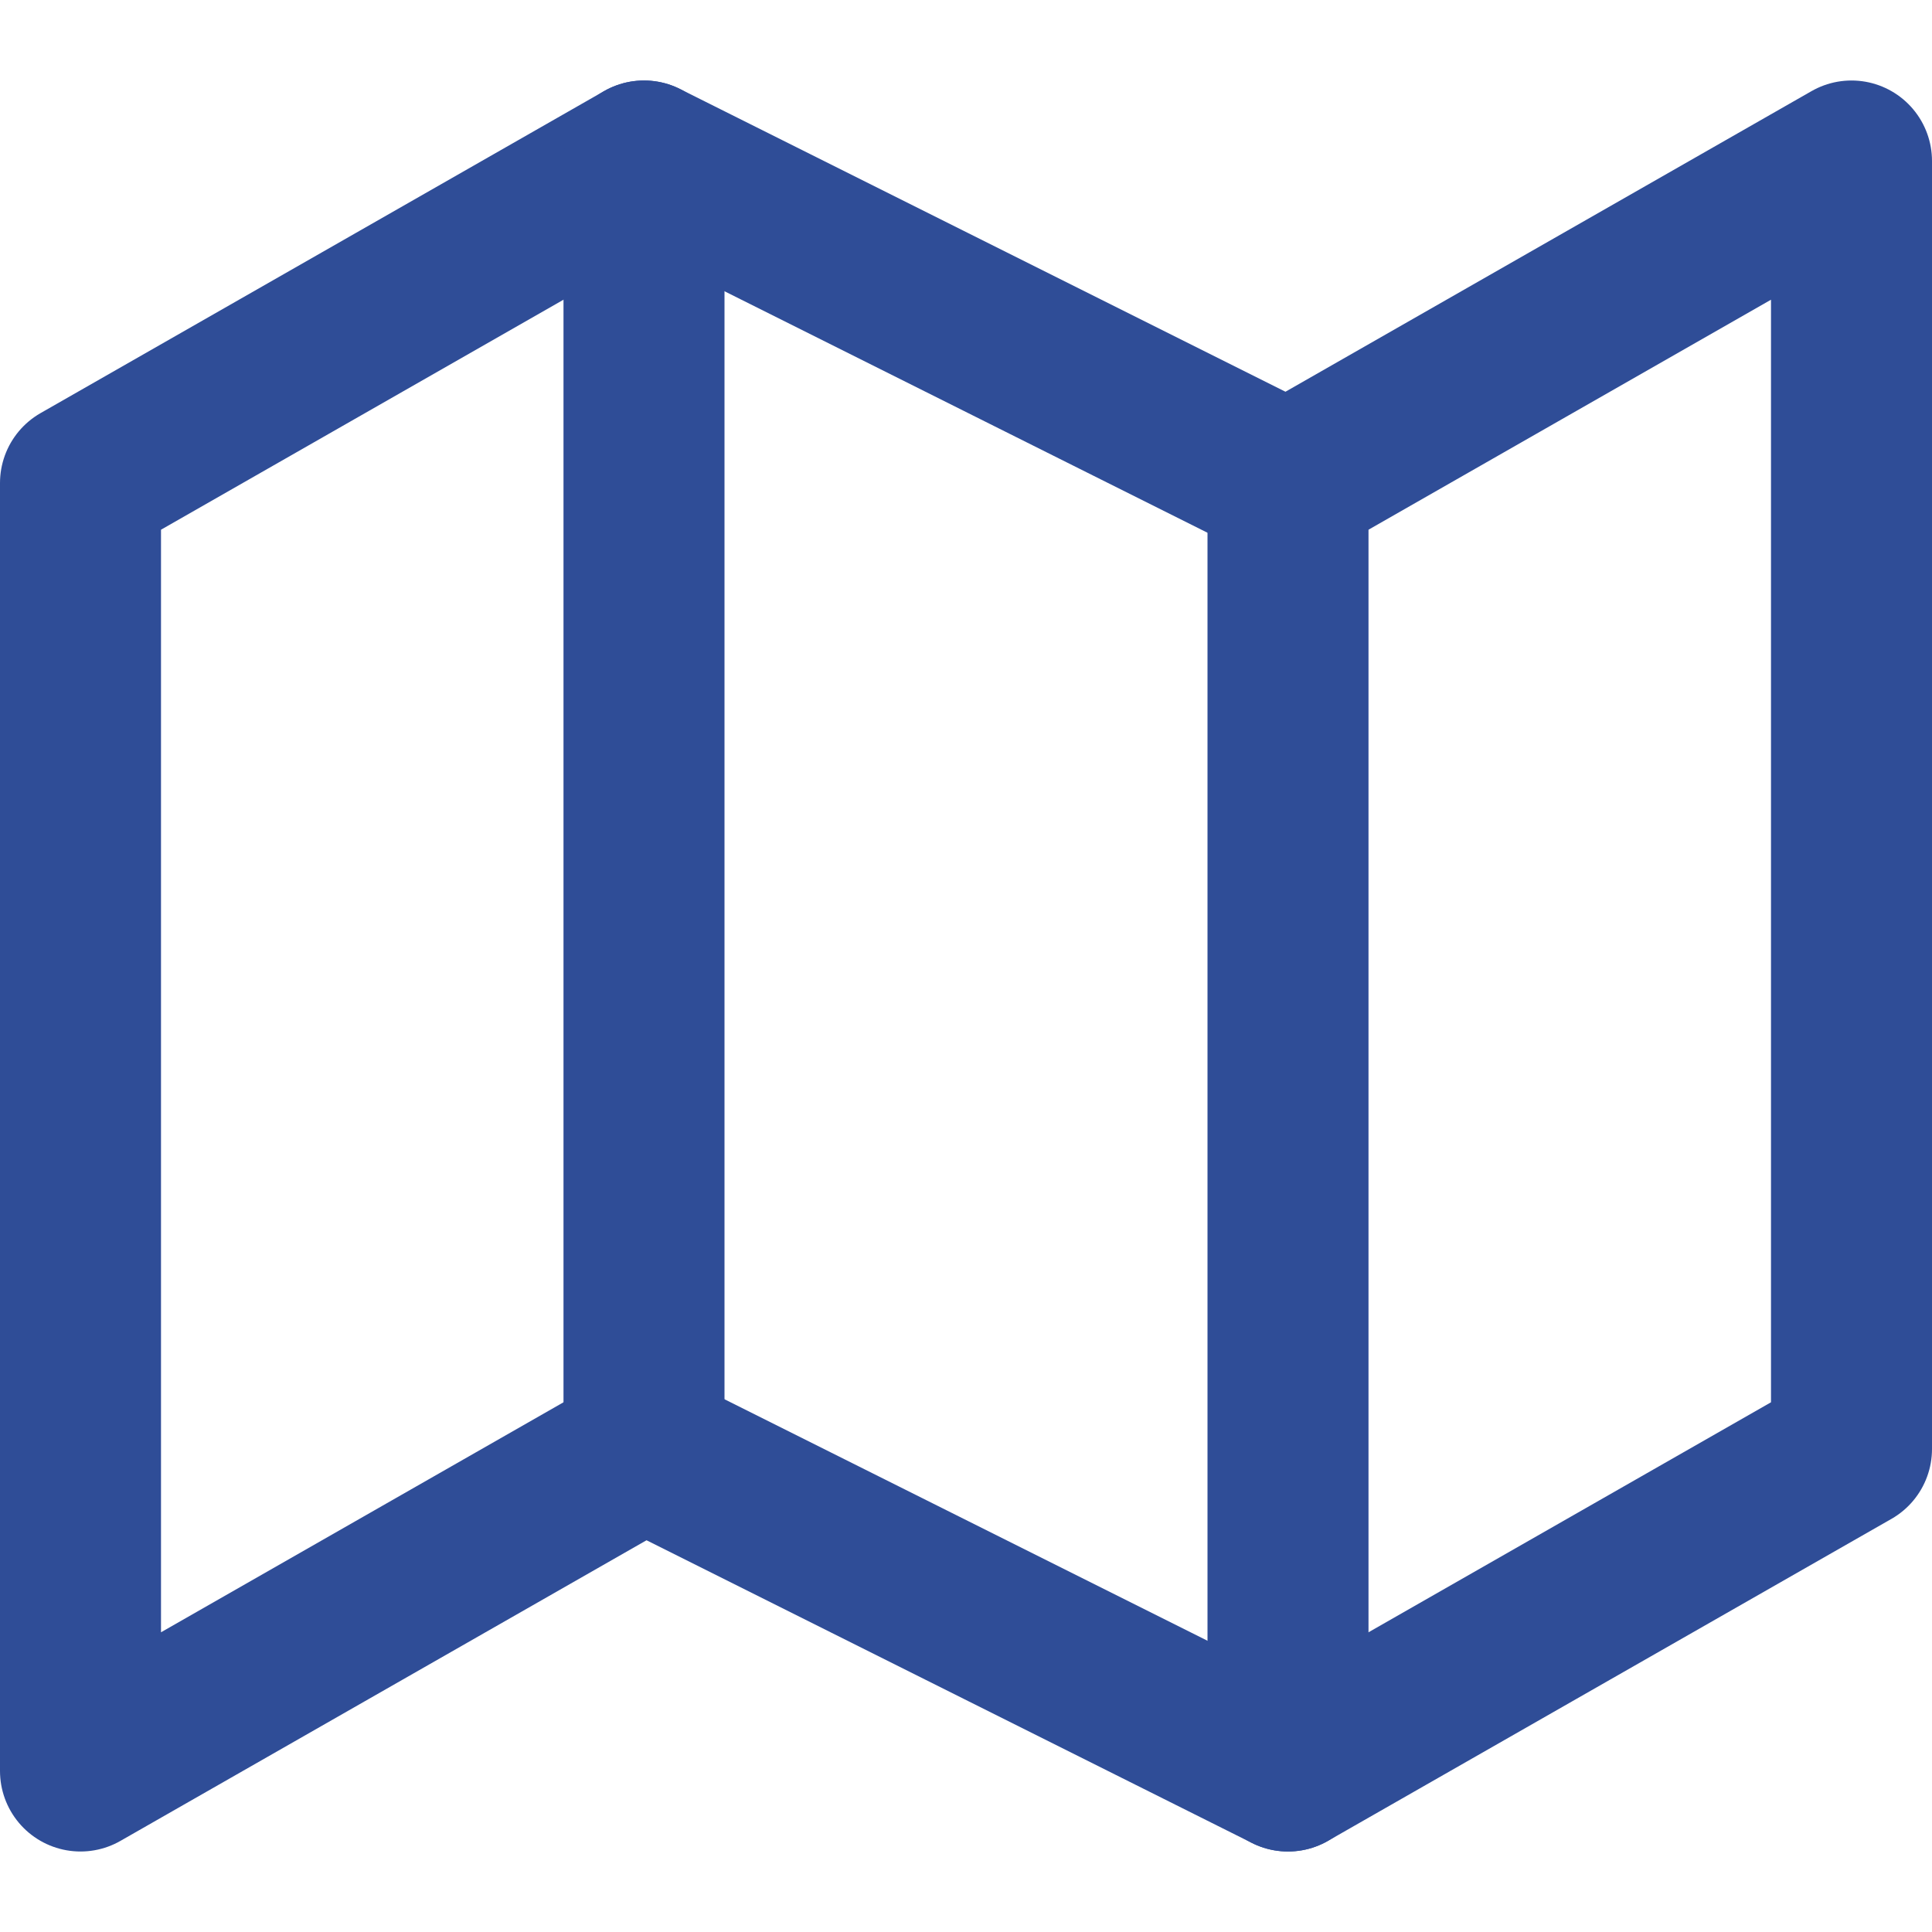
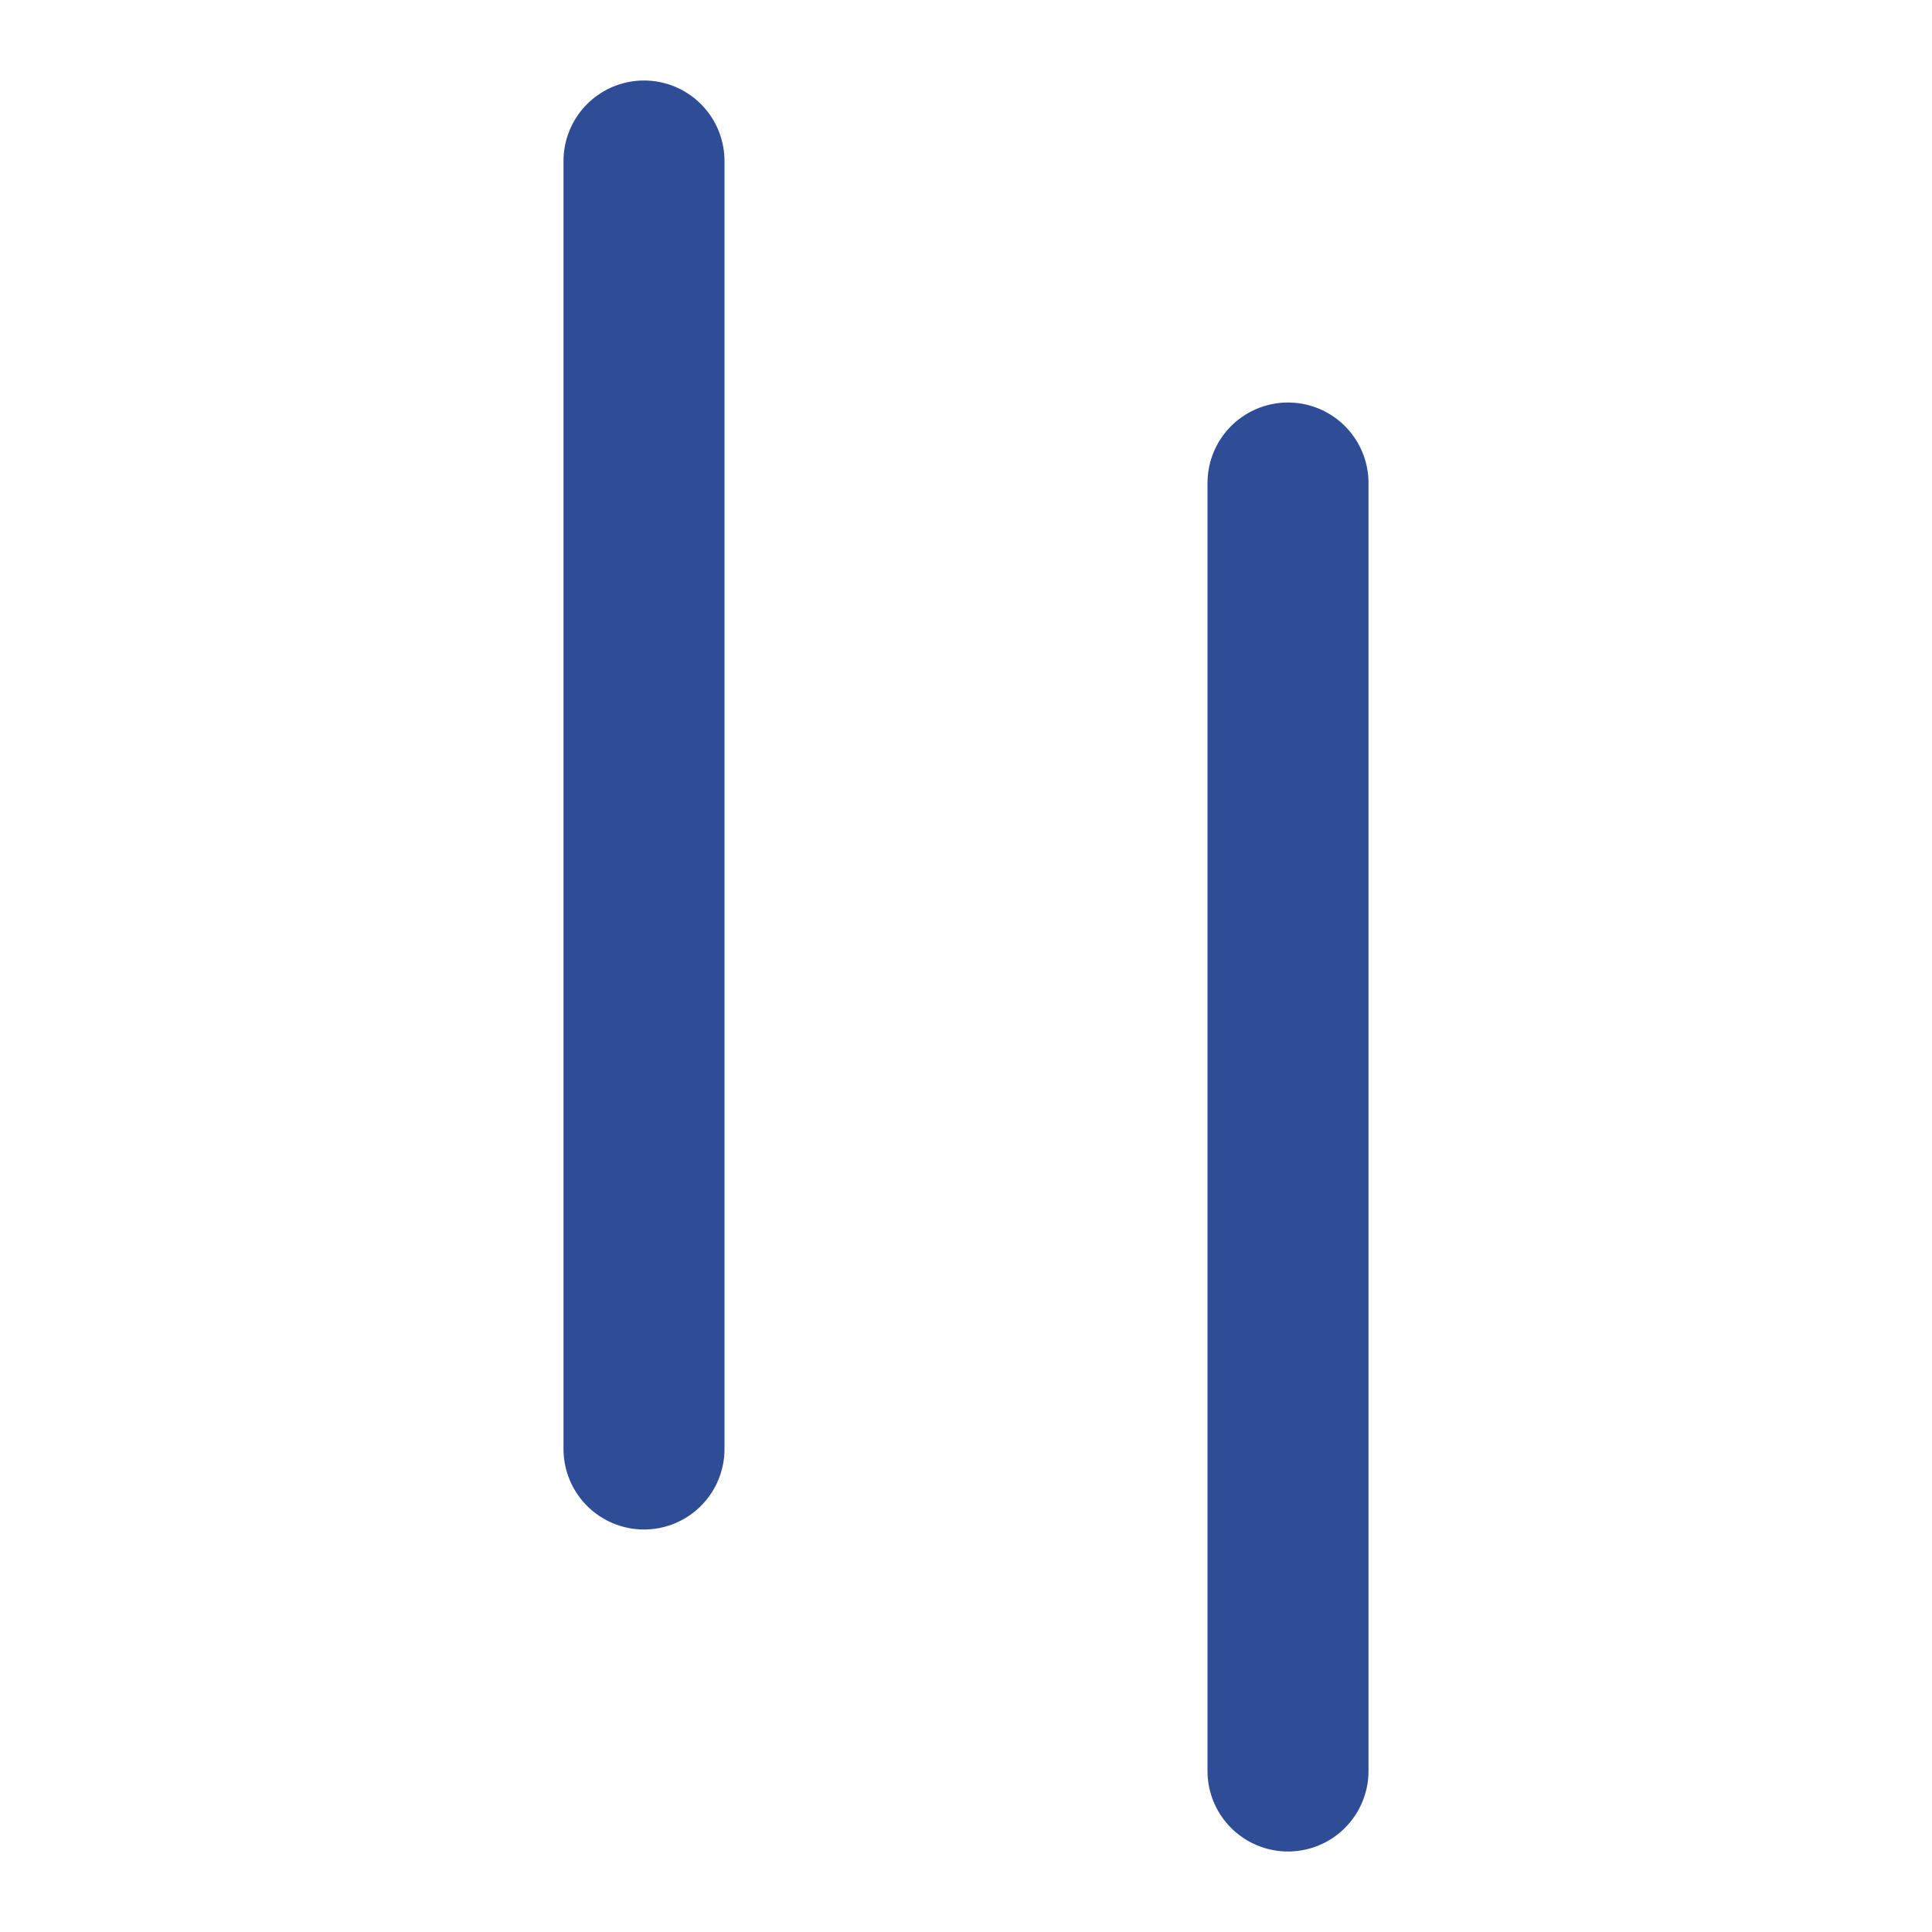
<svg xmlns="http://www.w3.org/2000/svg" width="24" height="24" viewBox="0 0 24 24" fill="none">
-   <path d="M1 6V22L8 18L16 22L23 18V2L16 6L8 2L1 6Z" stroke="#2F4D97" stroke-width="2" stroke-linecap="round" stroke-linejoin="round" />
  <path d="M8 2V18" stroke="#2F4D97" stroke-width="2" stroke-linecap="round" stroke-linejoin="round" />
  <path d="M16 6V22" stroke="#2F4D97" stroke-width="2" stroke-linecap="round" stroke-linejoin="round" />
</svg>